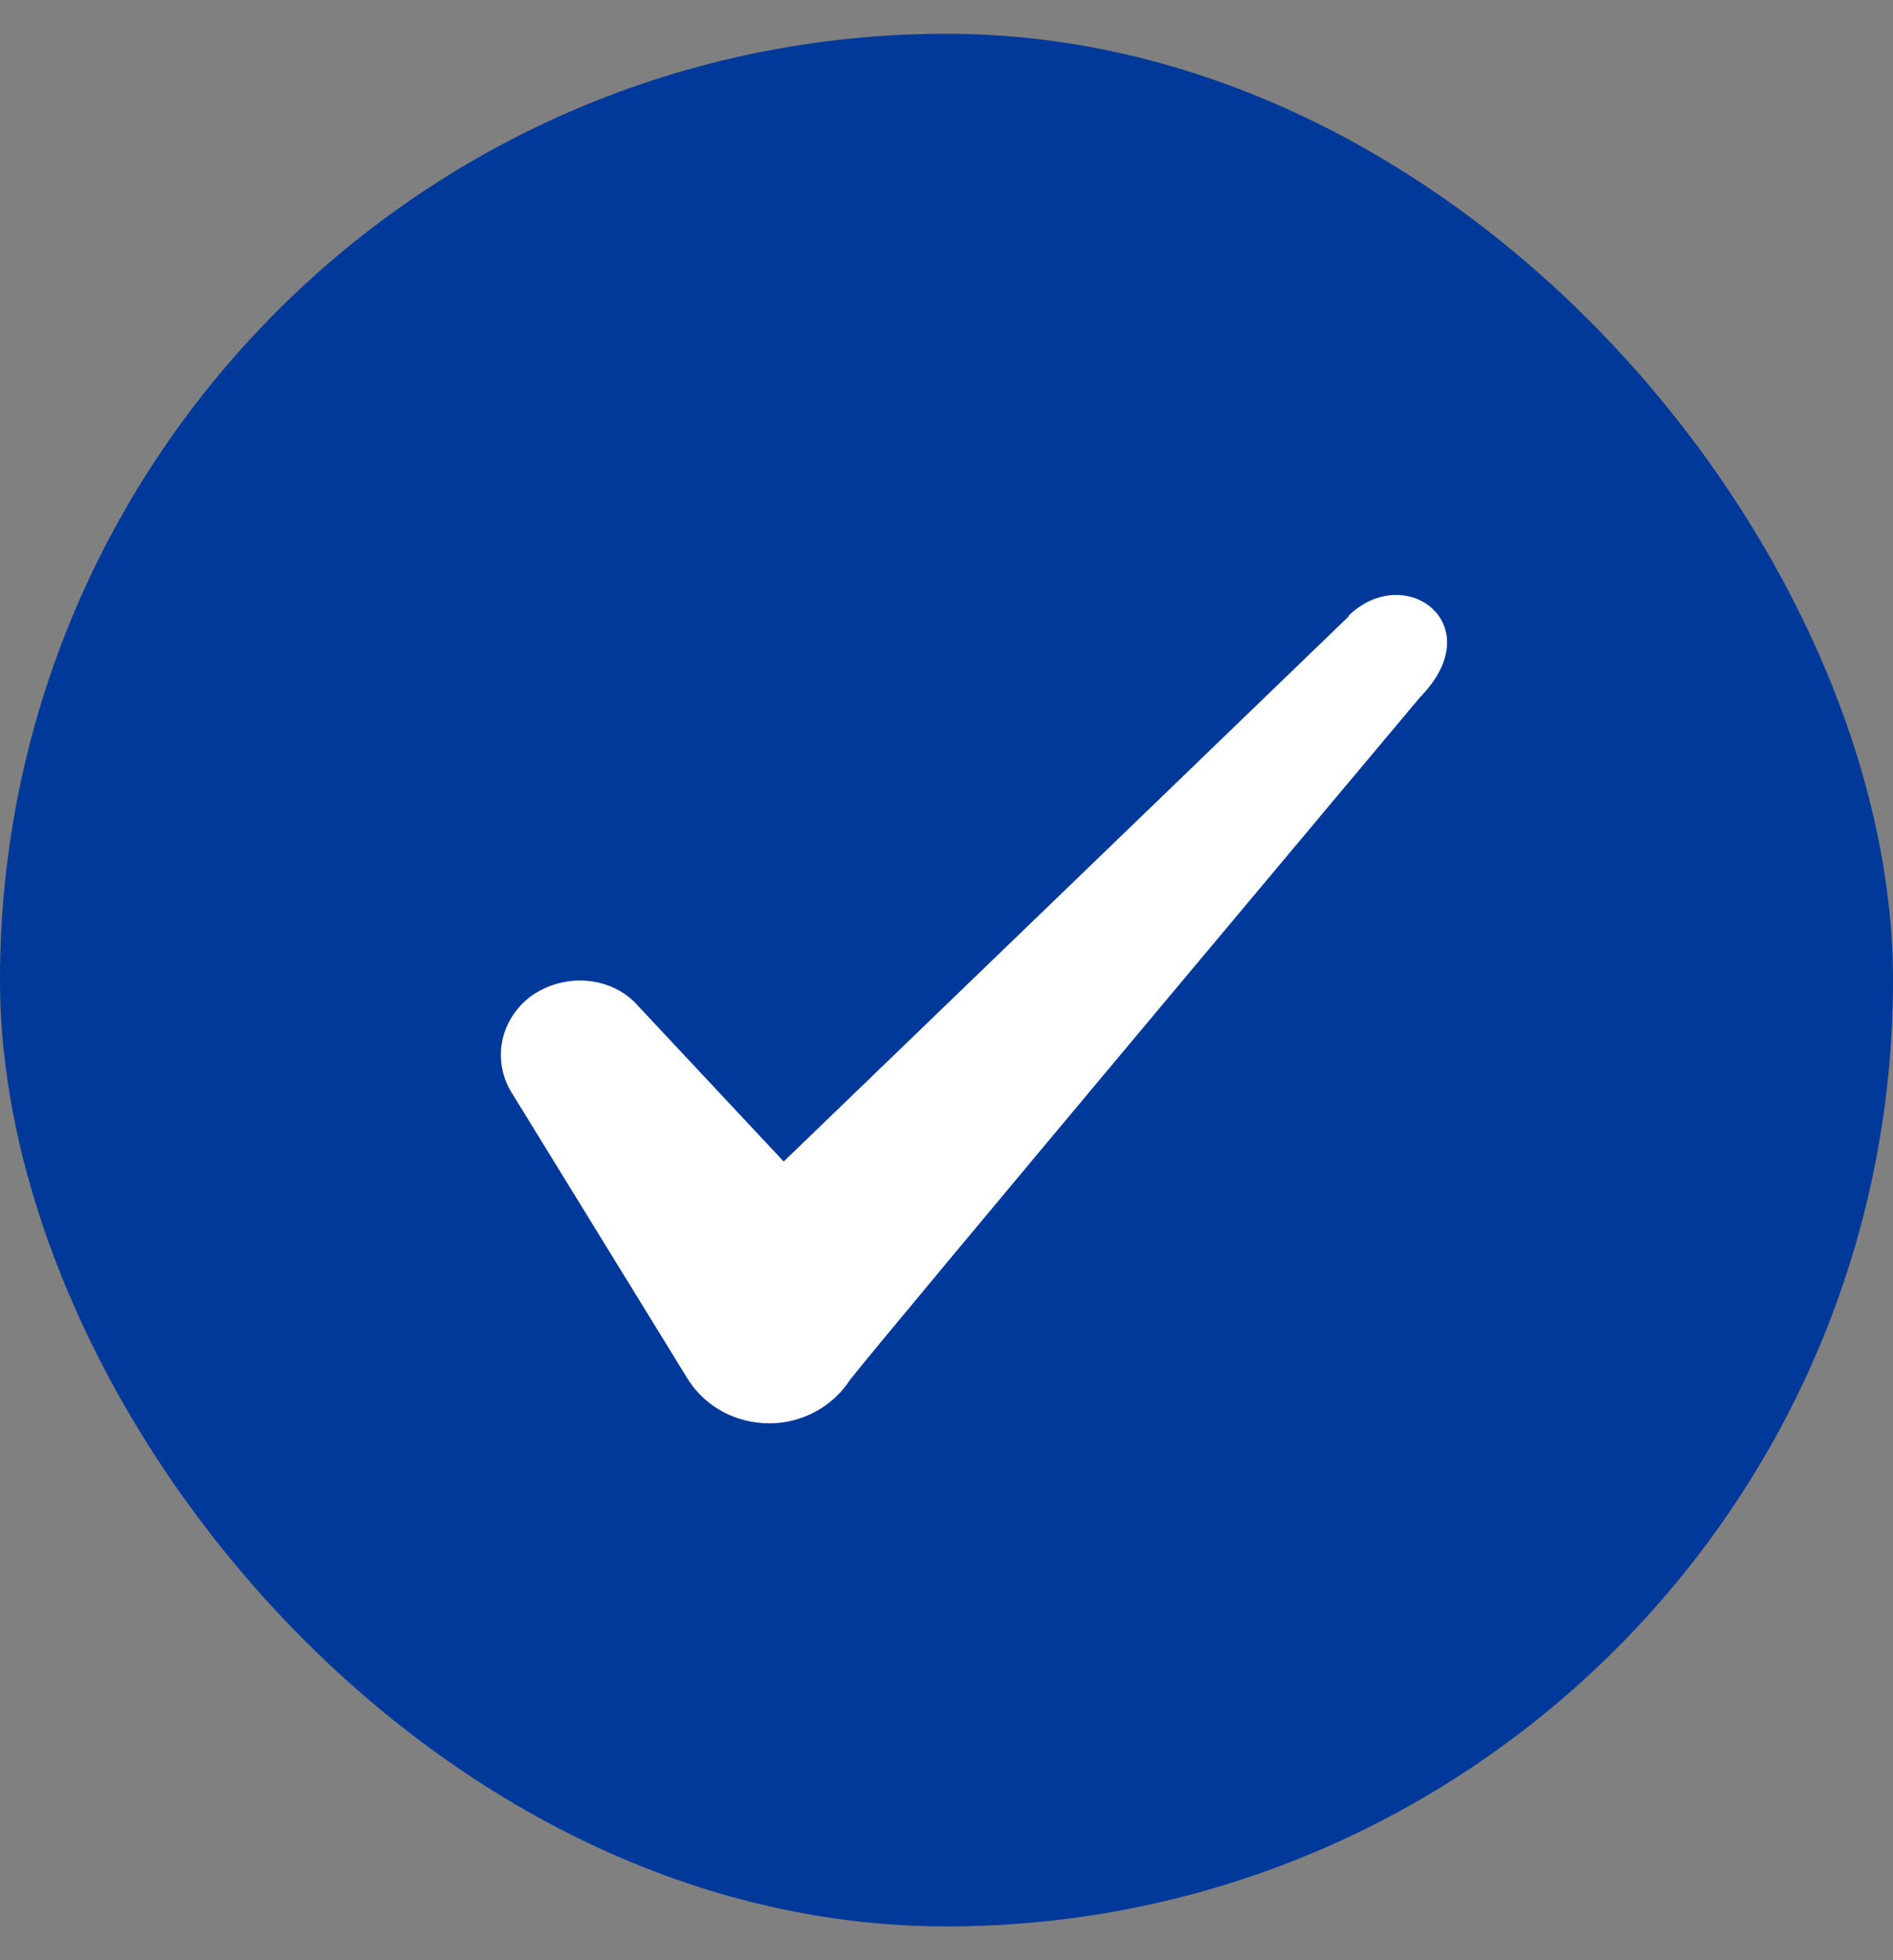
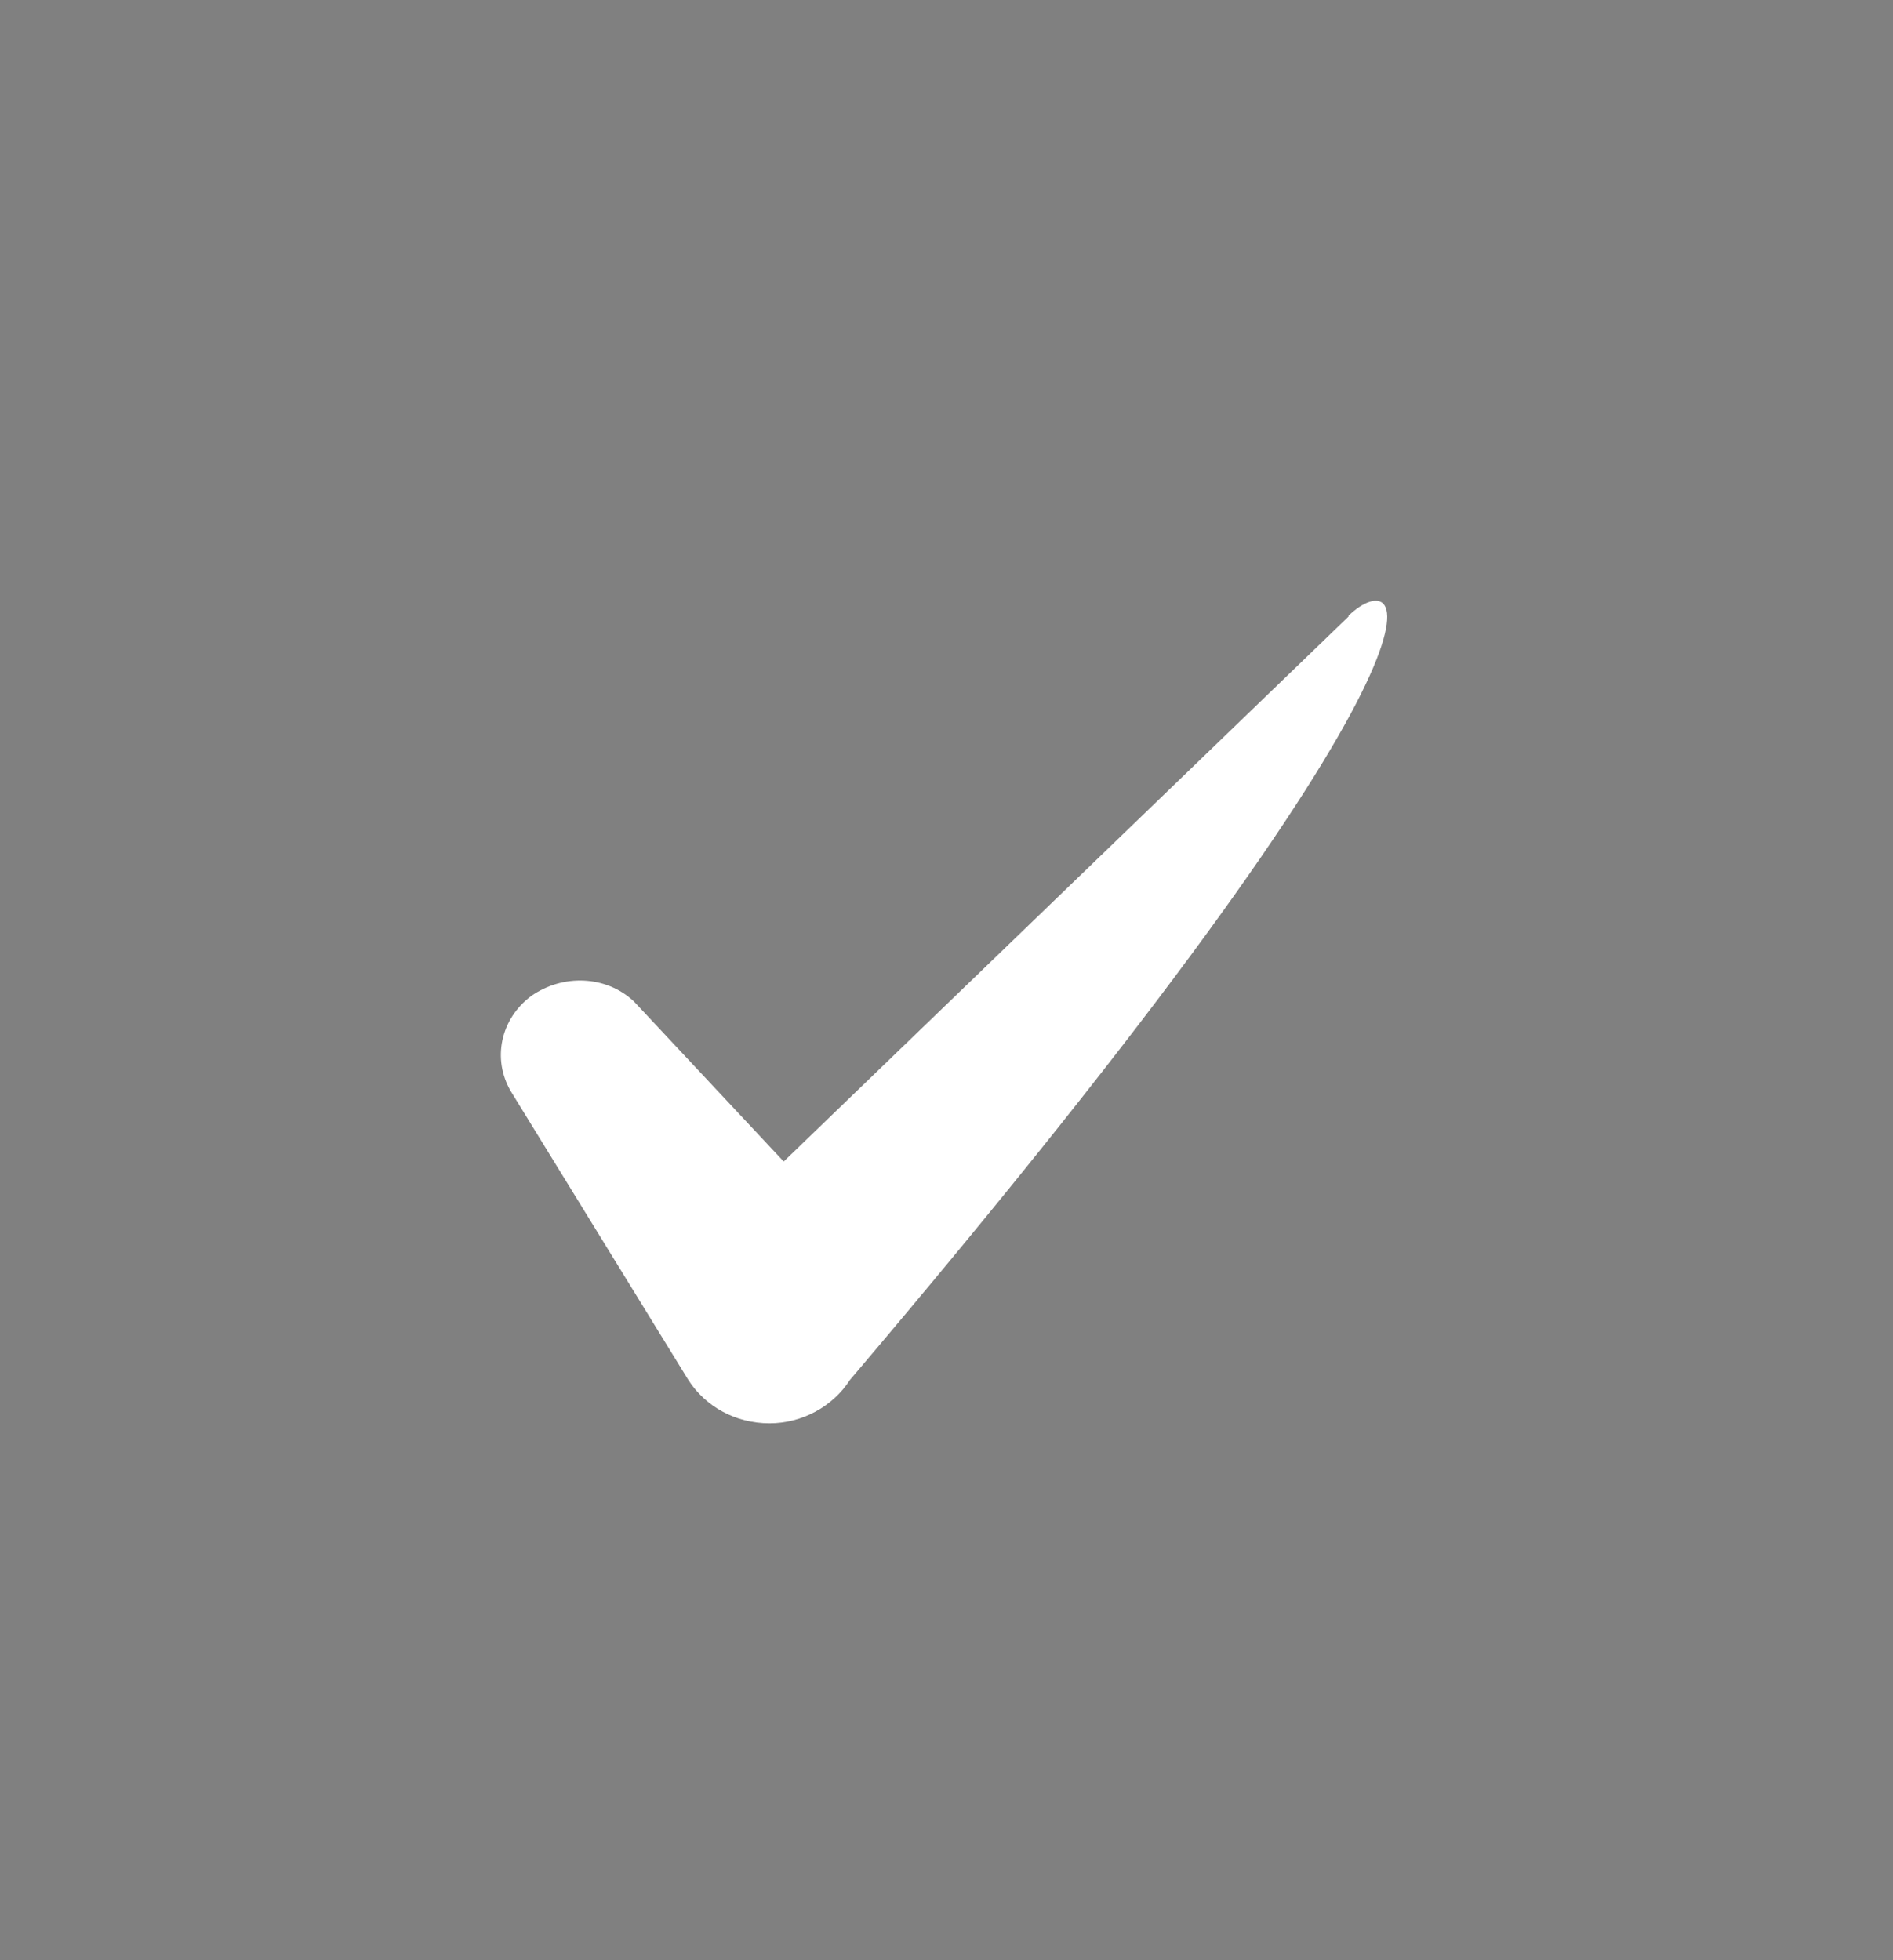
<svg xmlns="http://www.w3.org/2000/svg" width="28" height="29" viewBox="0 0 28 29" fill="none">
  <rect x="0" y="0" width="28" height="29" fill="#808080" stroke="none" />
-   <rect y="0.5" width="28" height="28" rx="14" fill="#003999" />
-   <path fill-rule="evenodd" clip-rule="evenodd" d="M19.946 9.122L11.592 17.184L9.376 14.815C8.967 14.43 8.326 14.407 7.859 14.734C7.404 15.072 7.276 15.667 7.556 16.145L10.181 20.415C10.437 20.812 10.881 21.057 11.382 21.057C11.861 21.057 12.316 20.812 12.572 20.415C12.992 19.867 21.007 10.312 21.007 10.312C22.057 9.239 20.786 8.294 19.946 9.11V9.122Z" fill="white" />
+   <path fill-rule="evenodd" clip-rule="evenodd" d="M19.946 9.122L11.592 17.184L9.376 14.815C8.967 14.43 8.326 14.407 7.859 14.734C7.404 15.072 7.276 15.667 7.556 16.145L10.181 20.415C10.437 20.812 10.881 21.057 11.382 21.057C11.861 21.057 12.316 20.812 12.572 20.415C22.057 9.239 20.786 8.294 19.946 9.11V9.122Z" fill="white" />
</svg>